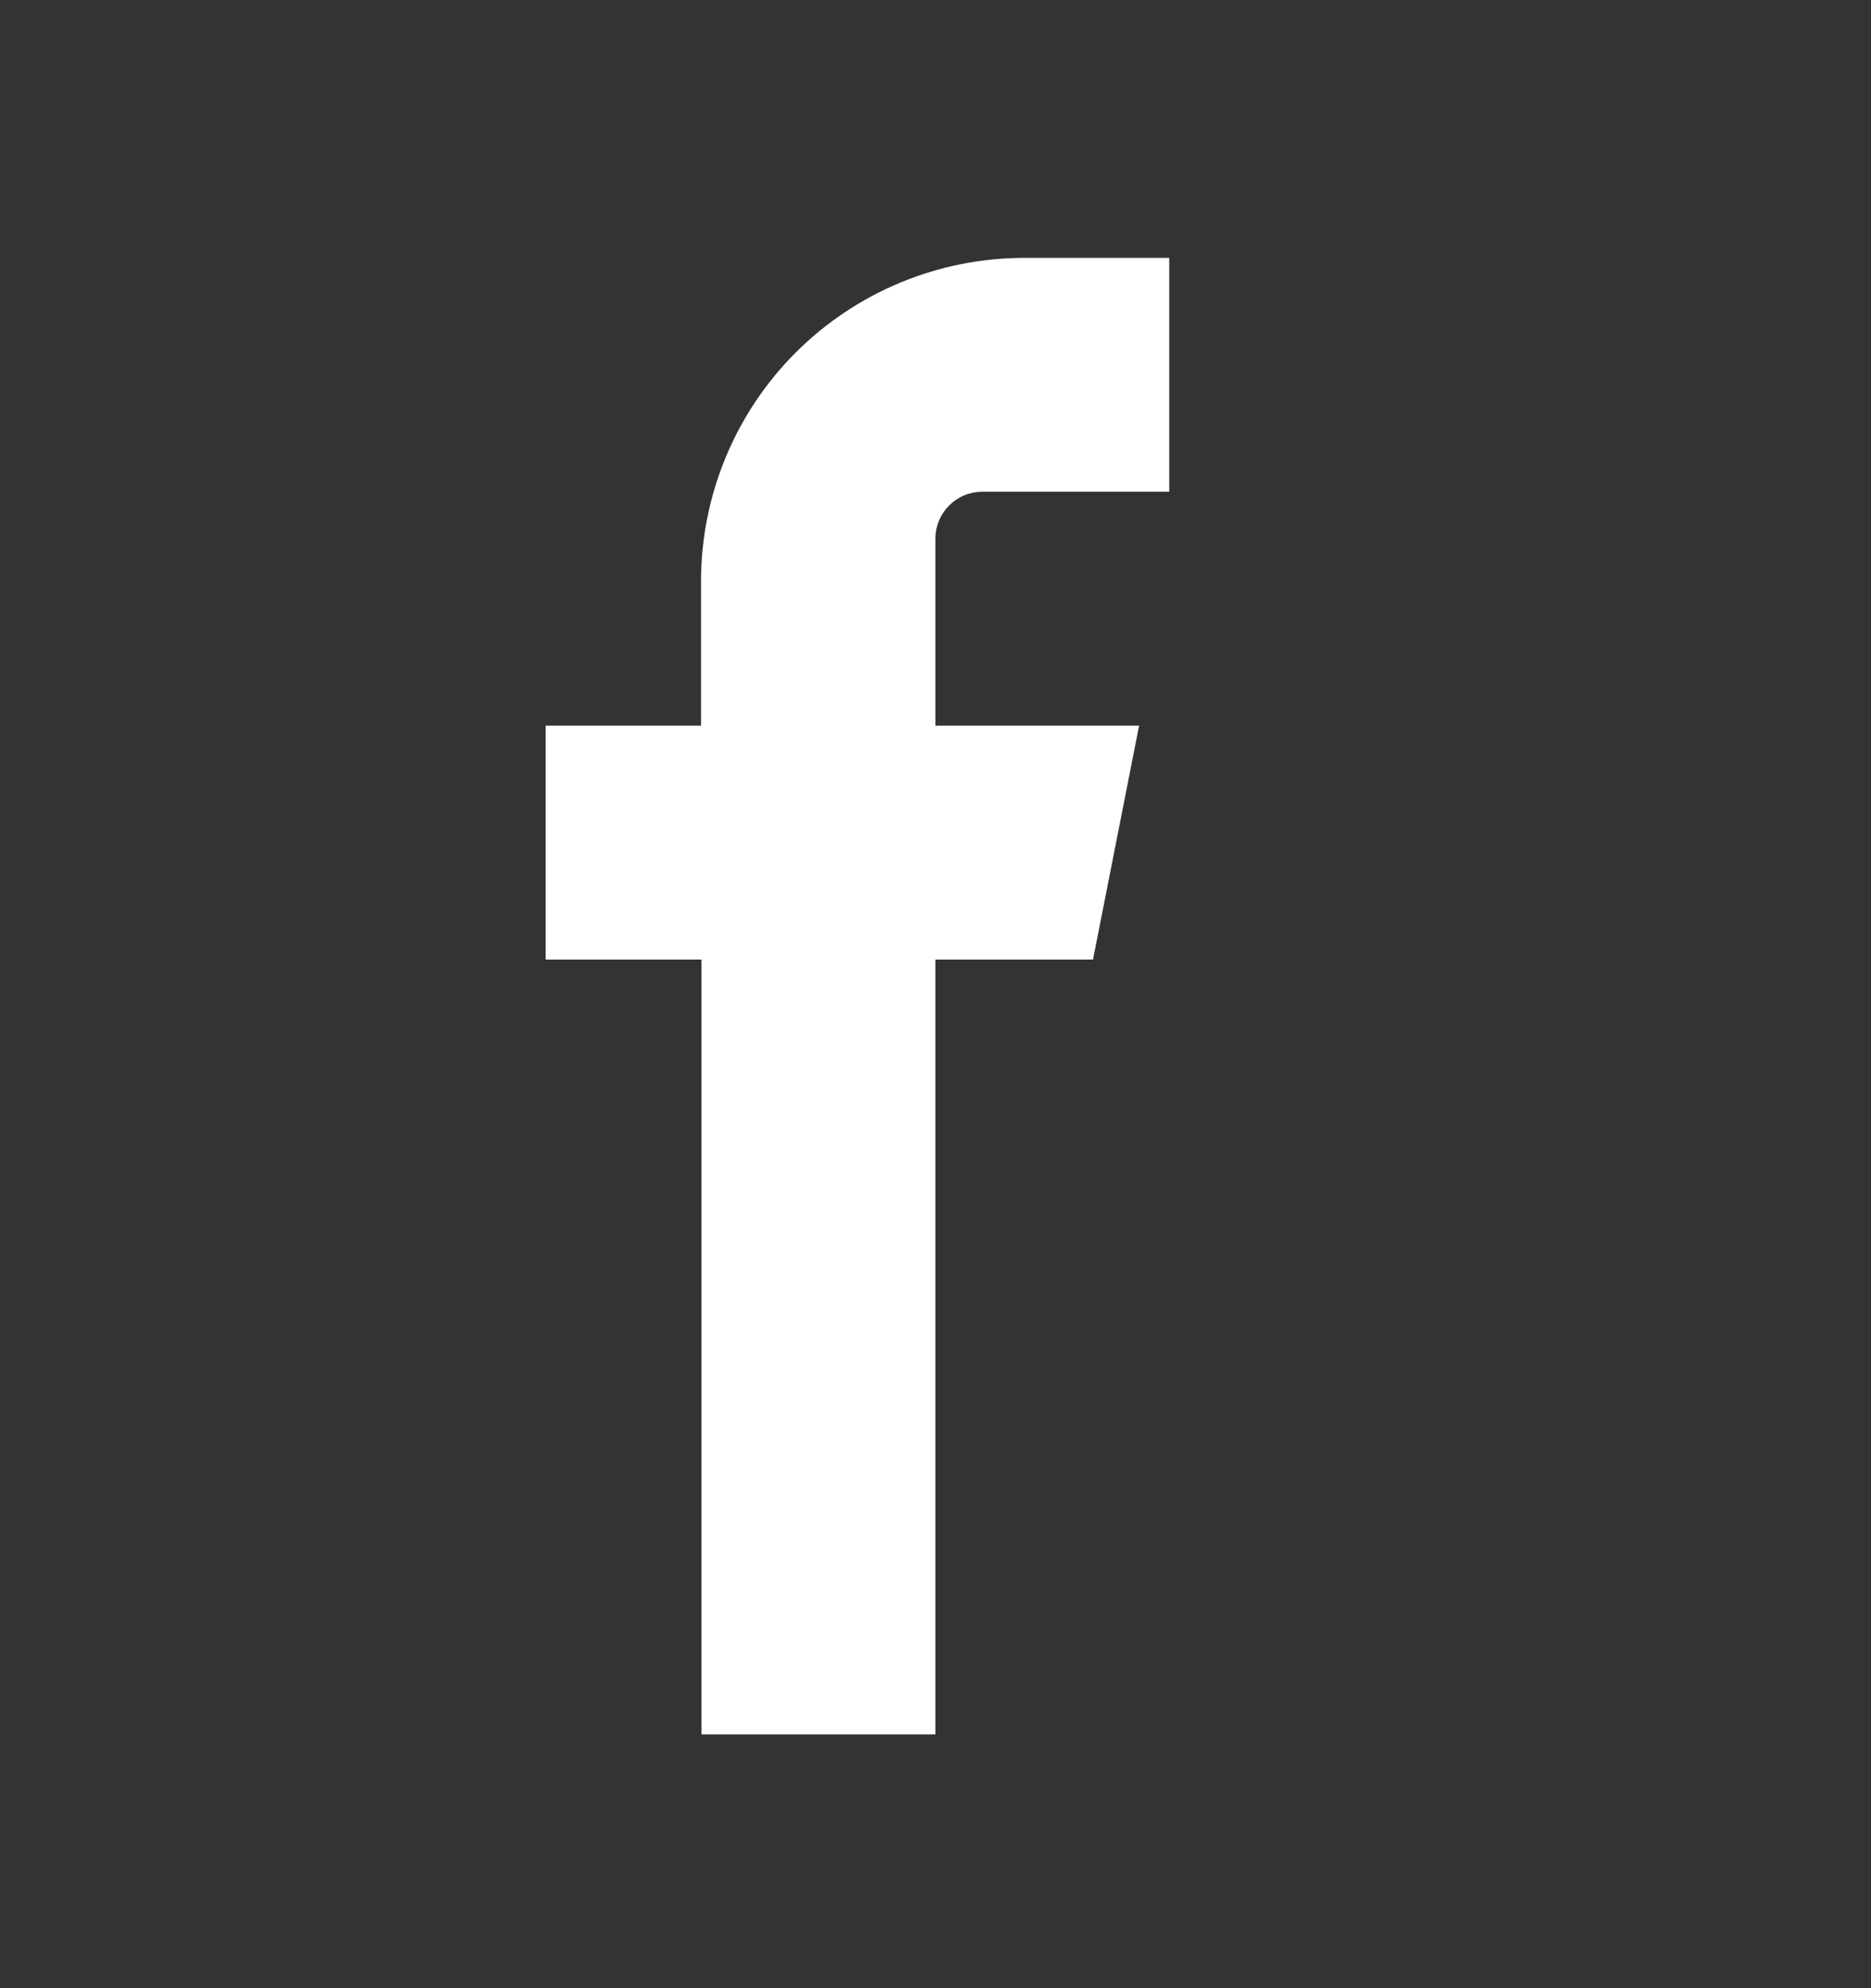
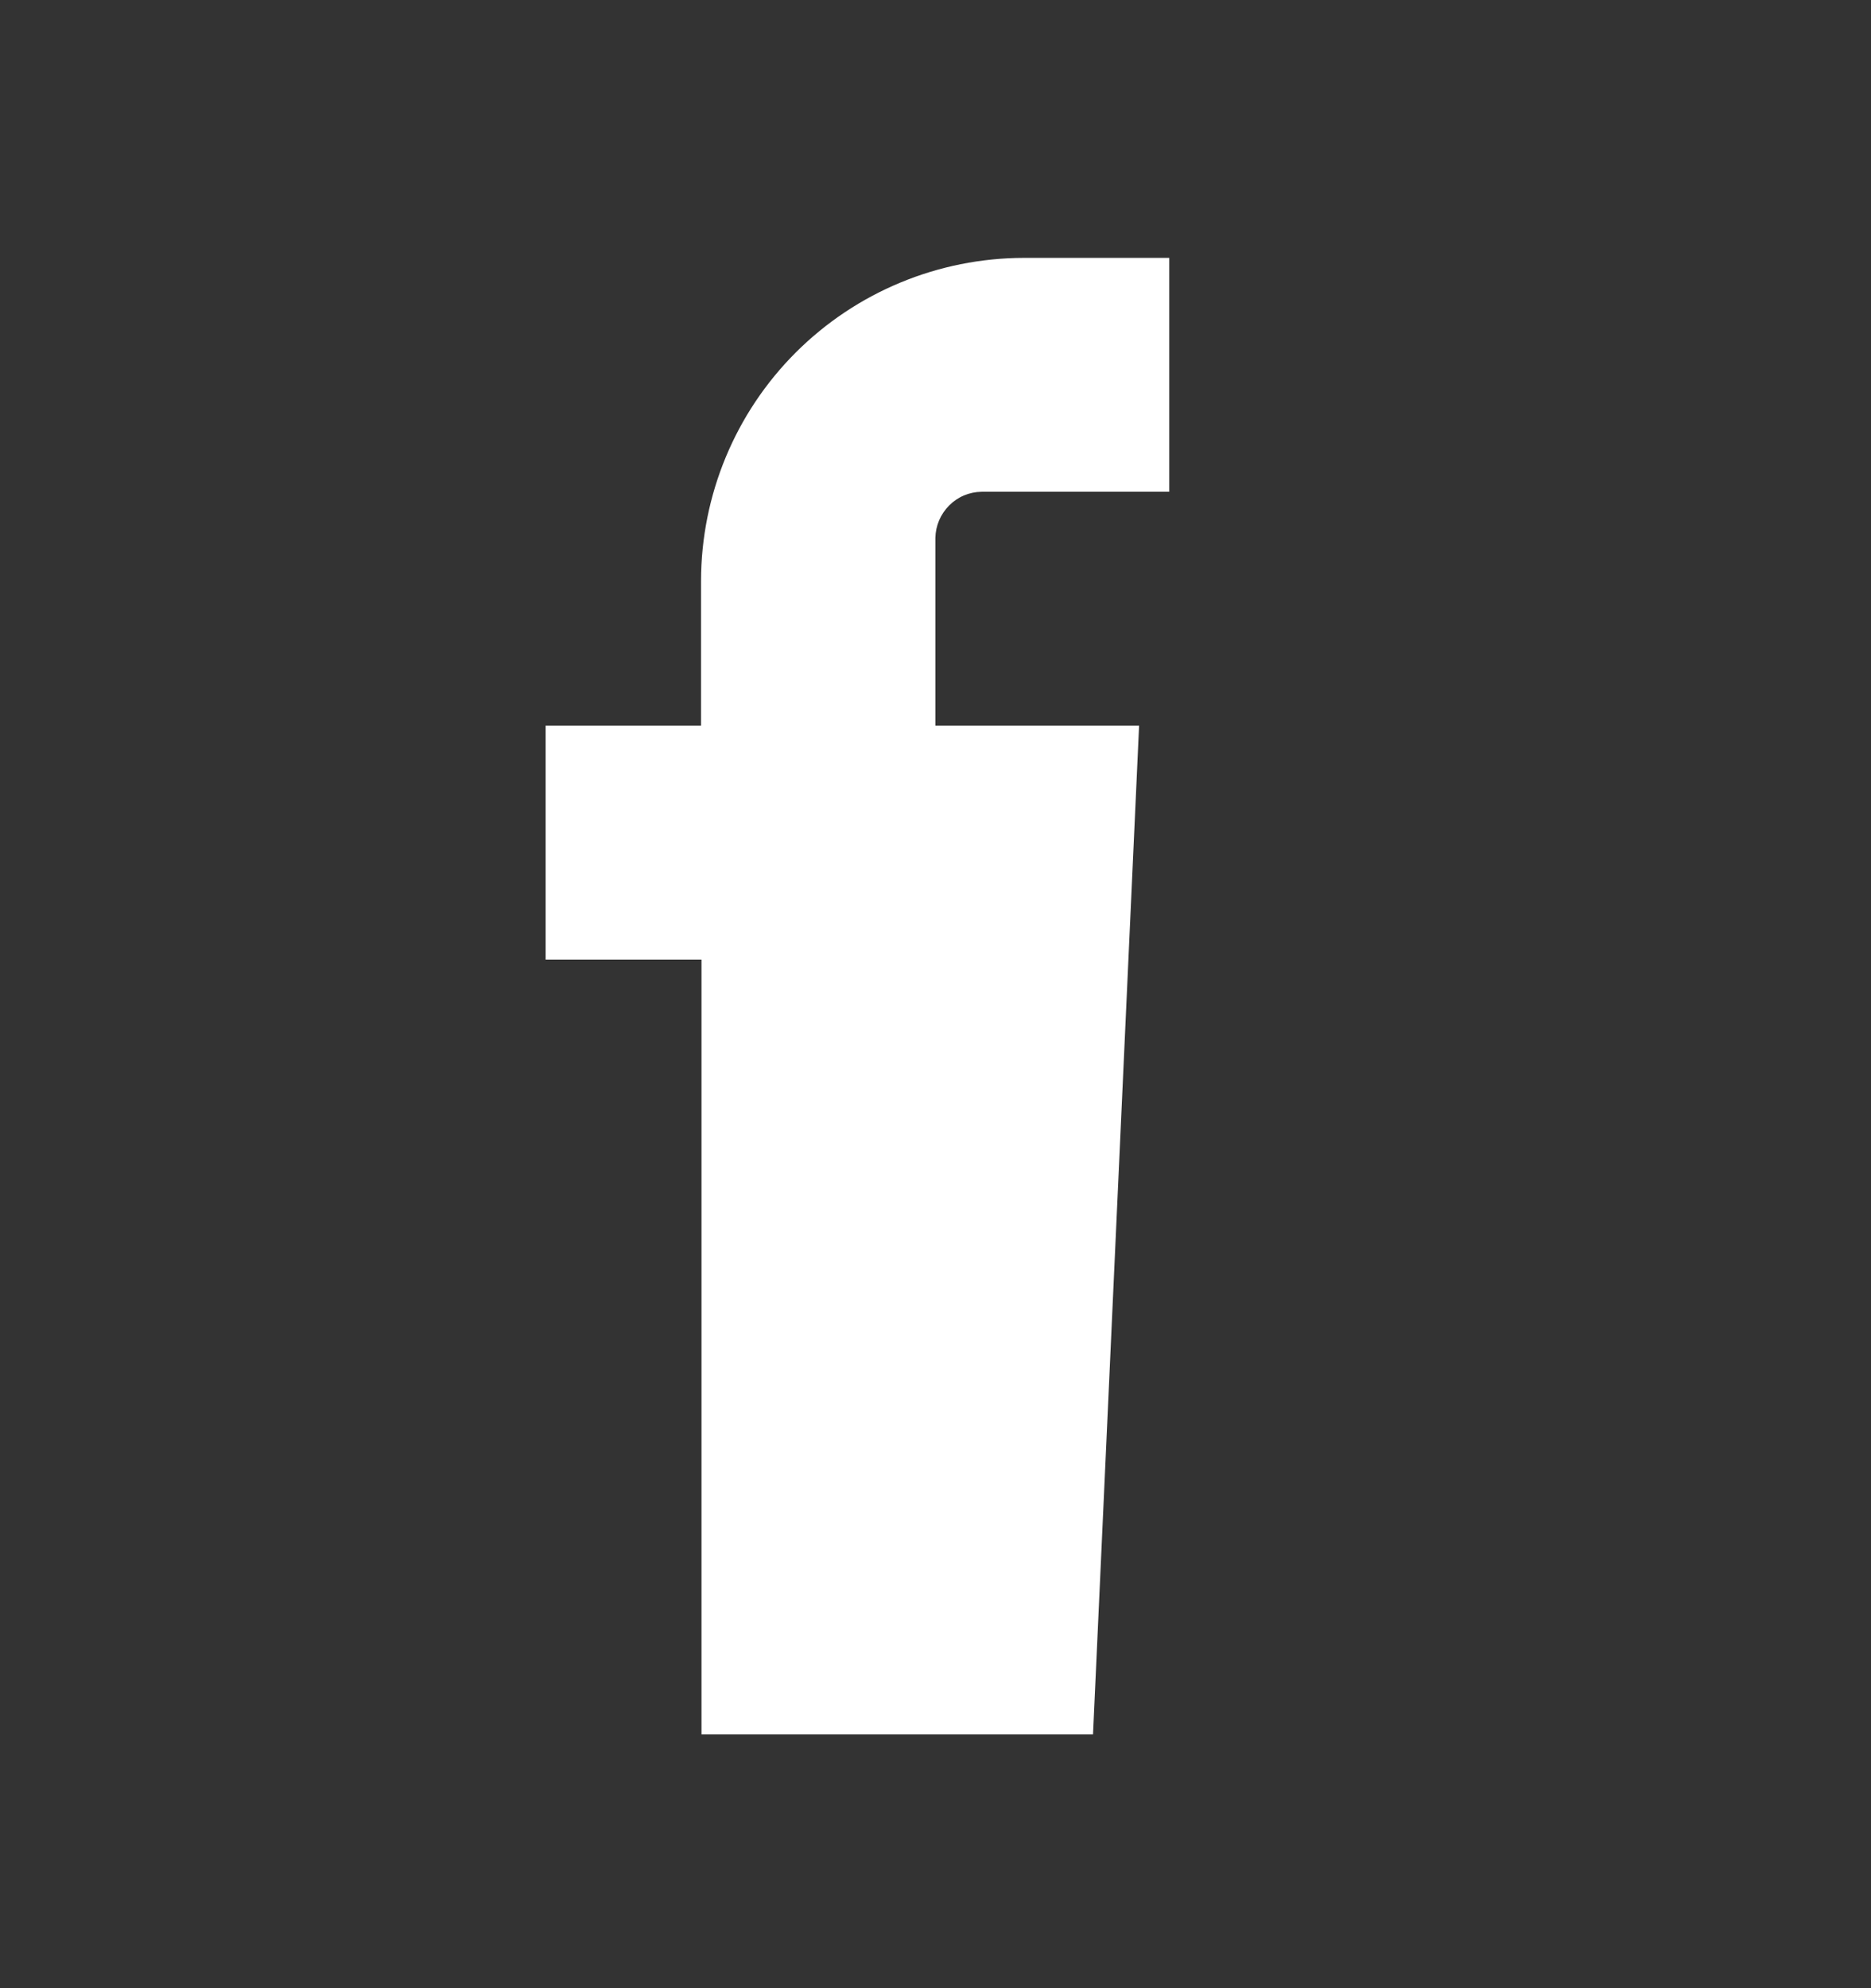
<svg xmlns="http://www.w3.org/2000/svg" width="16" height="17" viewBox="0 0 16 17" fill="none">
  <rect x="0" y="0" width="16" height="17" fill="#333333" stroke="none" />
-   <path fill-rule="evenodd" clip-rule="evenodd" d="M8.756 4.205H9.999V2.205H8.756C8.024 2.206 7.322 2.497 6.804 3.015C6.287 3.532 5.996 4.234 5.995 4.966V6.205H4.666V8.205H5.999V14.83H7.999V8.205H9.347L9.741 6.205H7.999V4.599C8.001 4.495 8.043 4.396 8.117 4.322C8.19 4.248 8.29 4.206 8.394 4.205H8.756Z" fill="white" />
+   <path fill-rule="evenodd" clip-rule="evenodd" d="M8.756 4.205H9.999V2.205H8.756C8.024 2.206 7.322 2.497 6.804 3.015C6.287 3.532 5.996 4.234 5.995 4.966V6.205H4.666V8.205H5.999V14.83H7.999H9.347L9.741 6.205H7.999V4.599C8.001 4.495 8.043 4.396 8.117 4.322C8.19 4.248 8.29 4.206 8.394 4.205H8.756Z" fill="white" />
</svg>